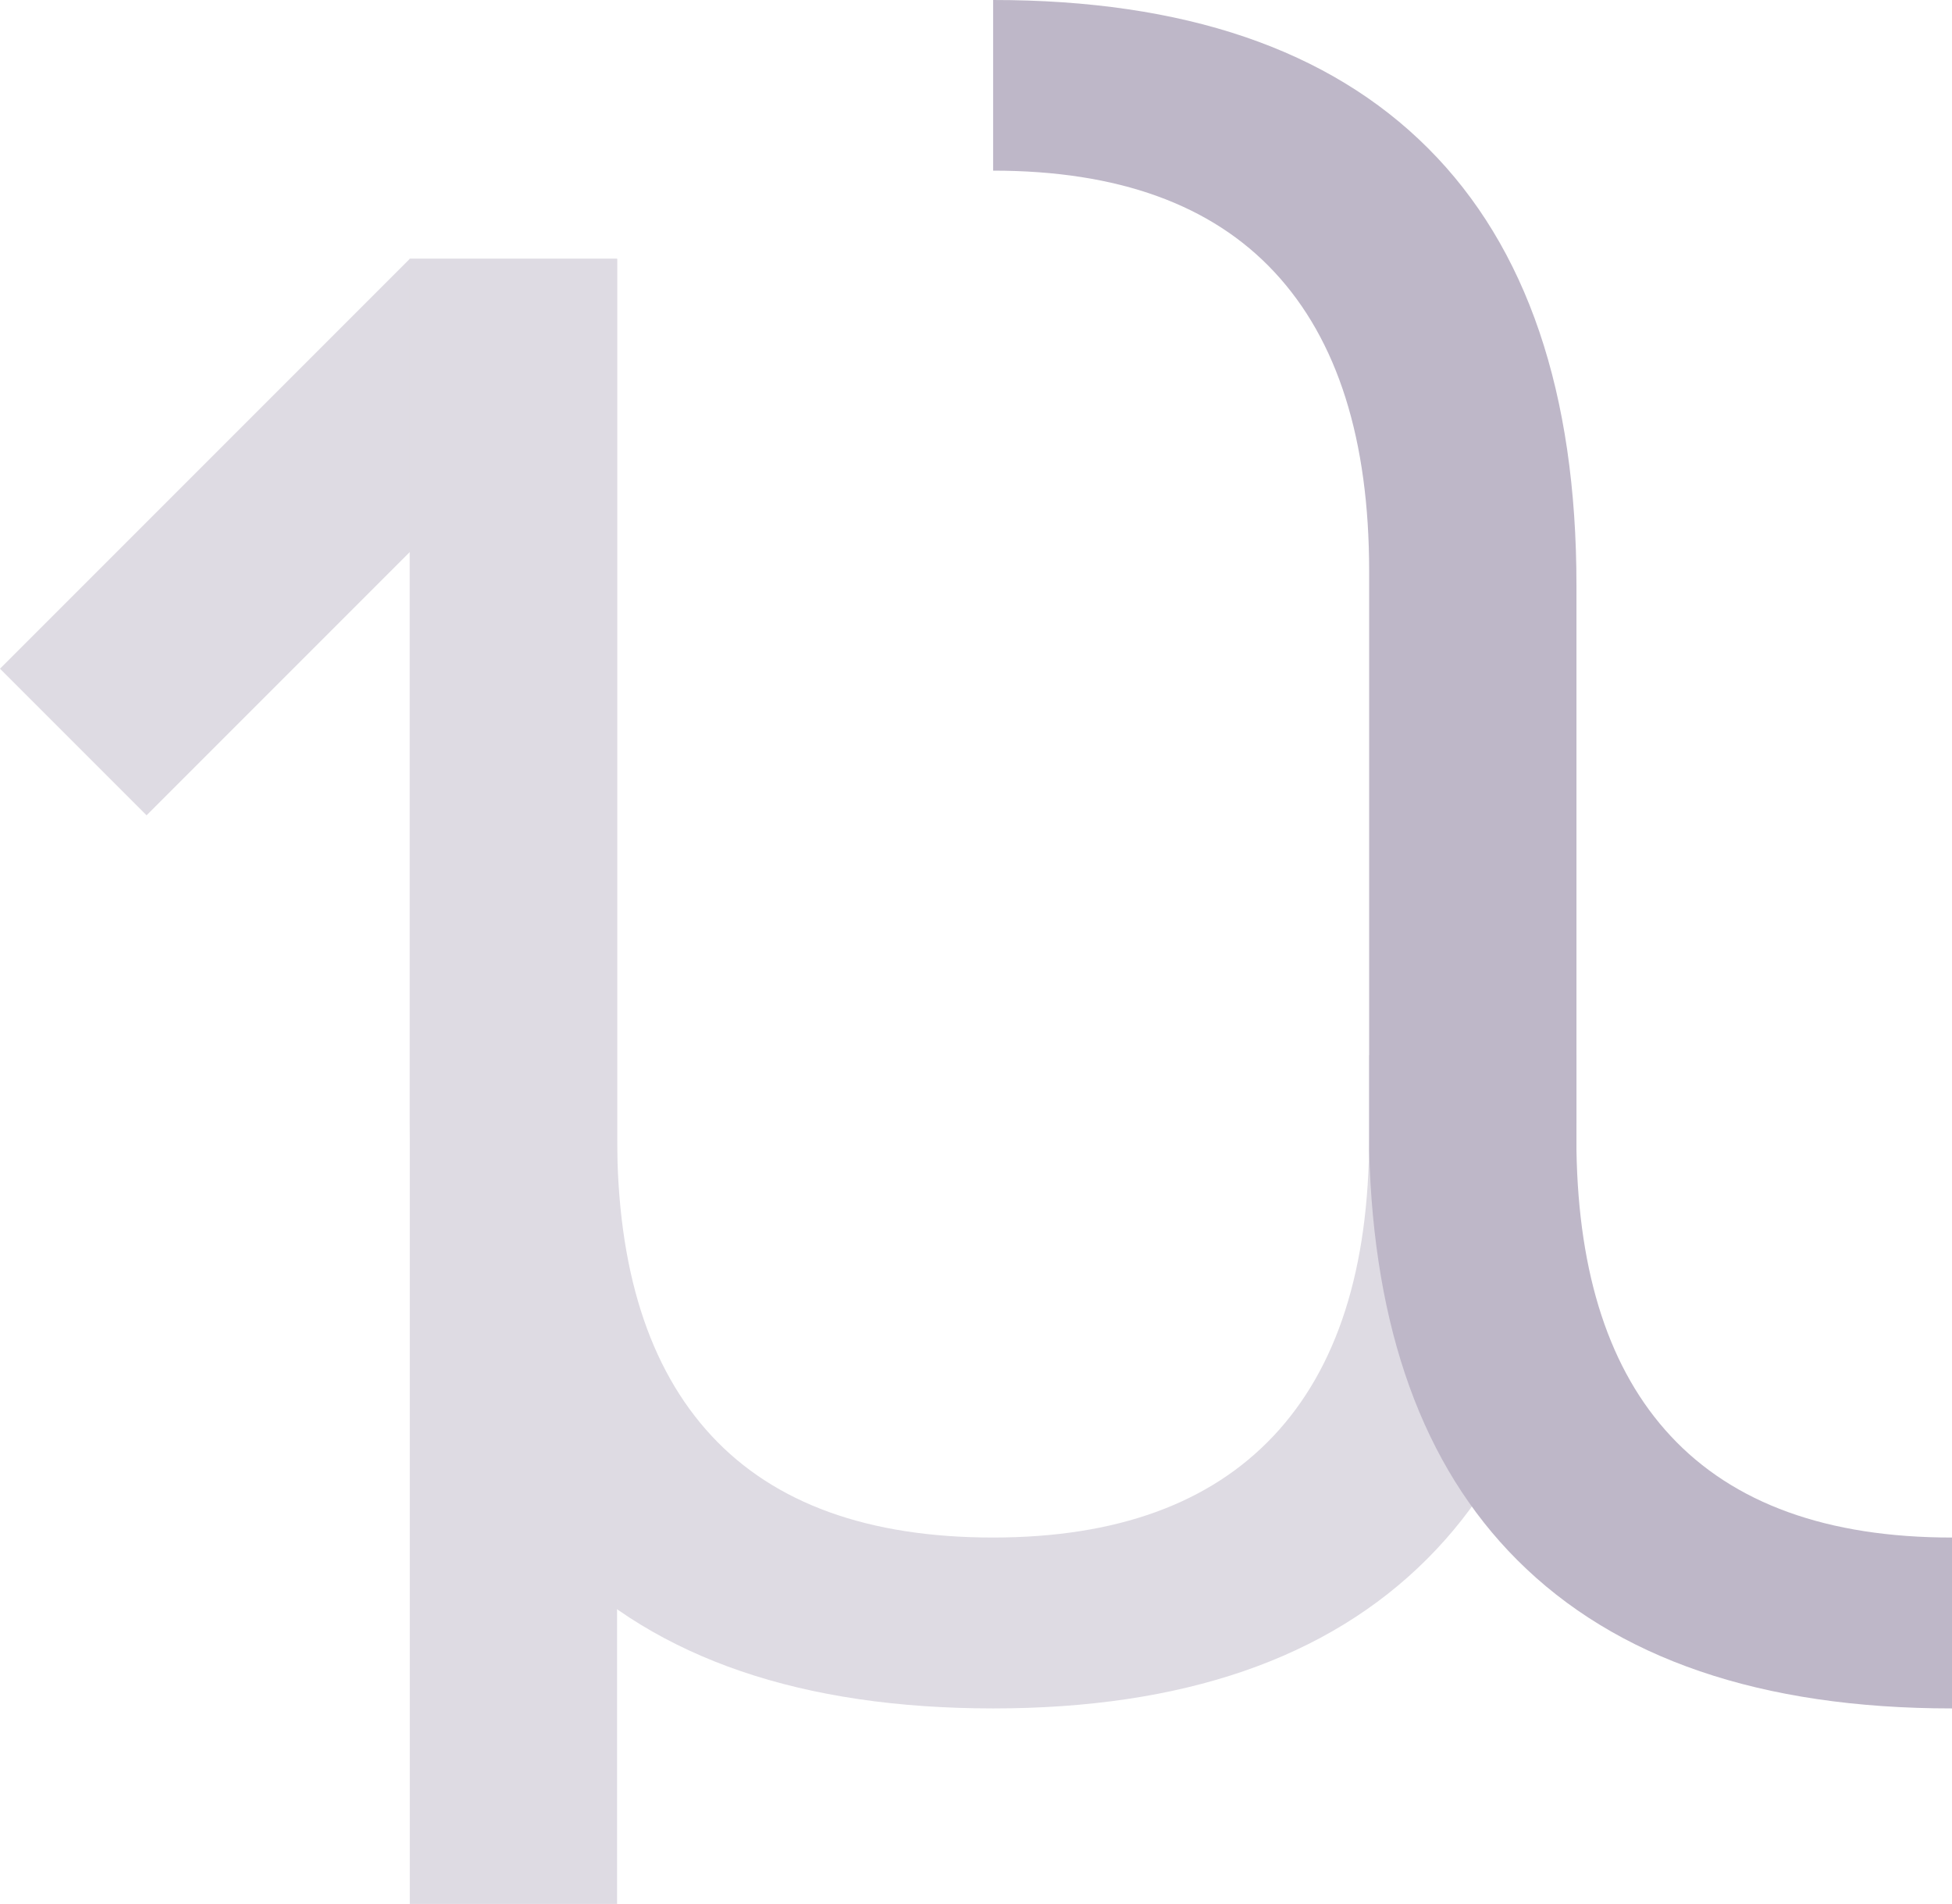
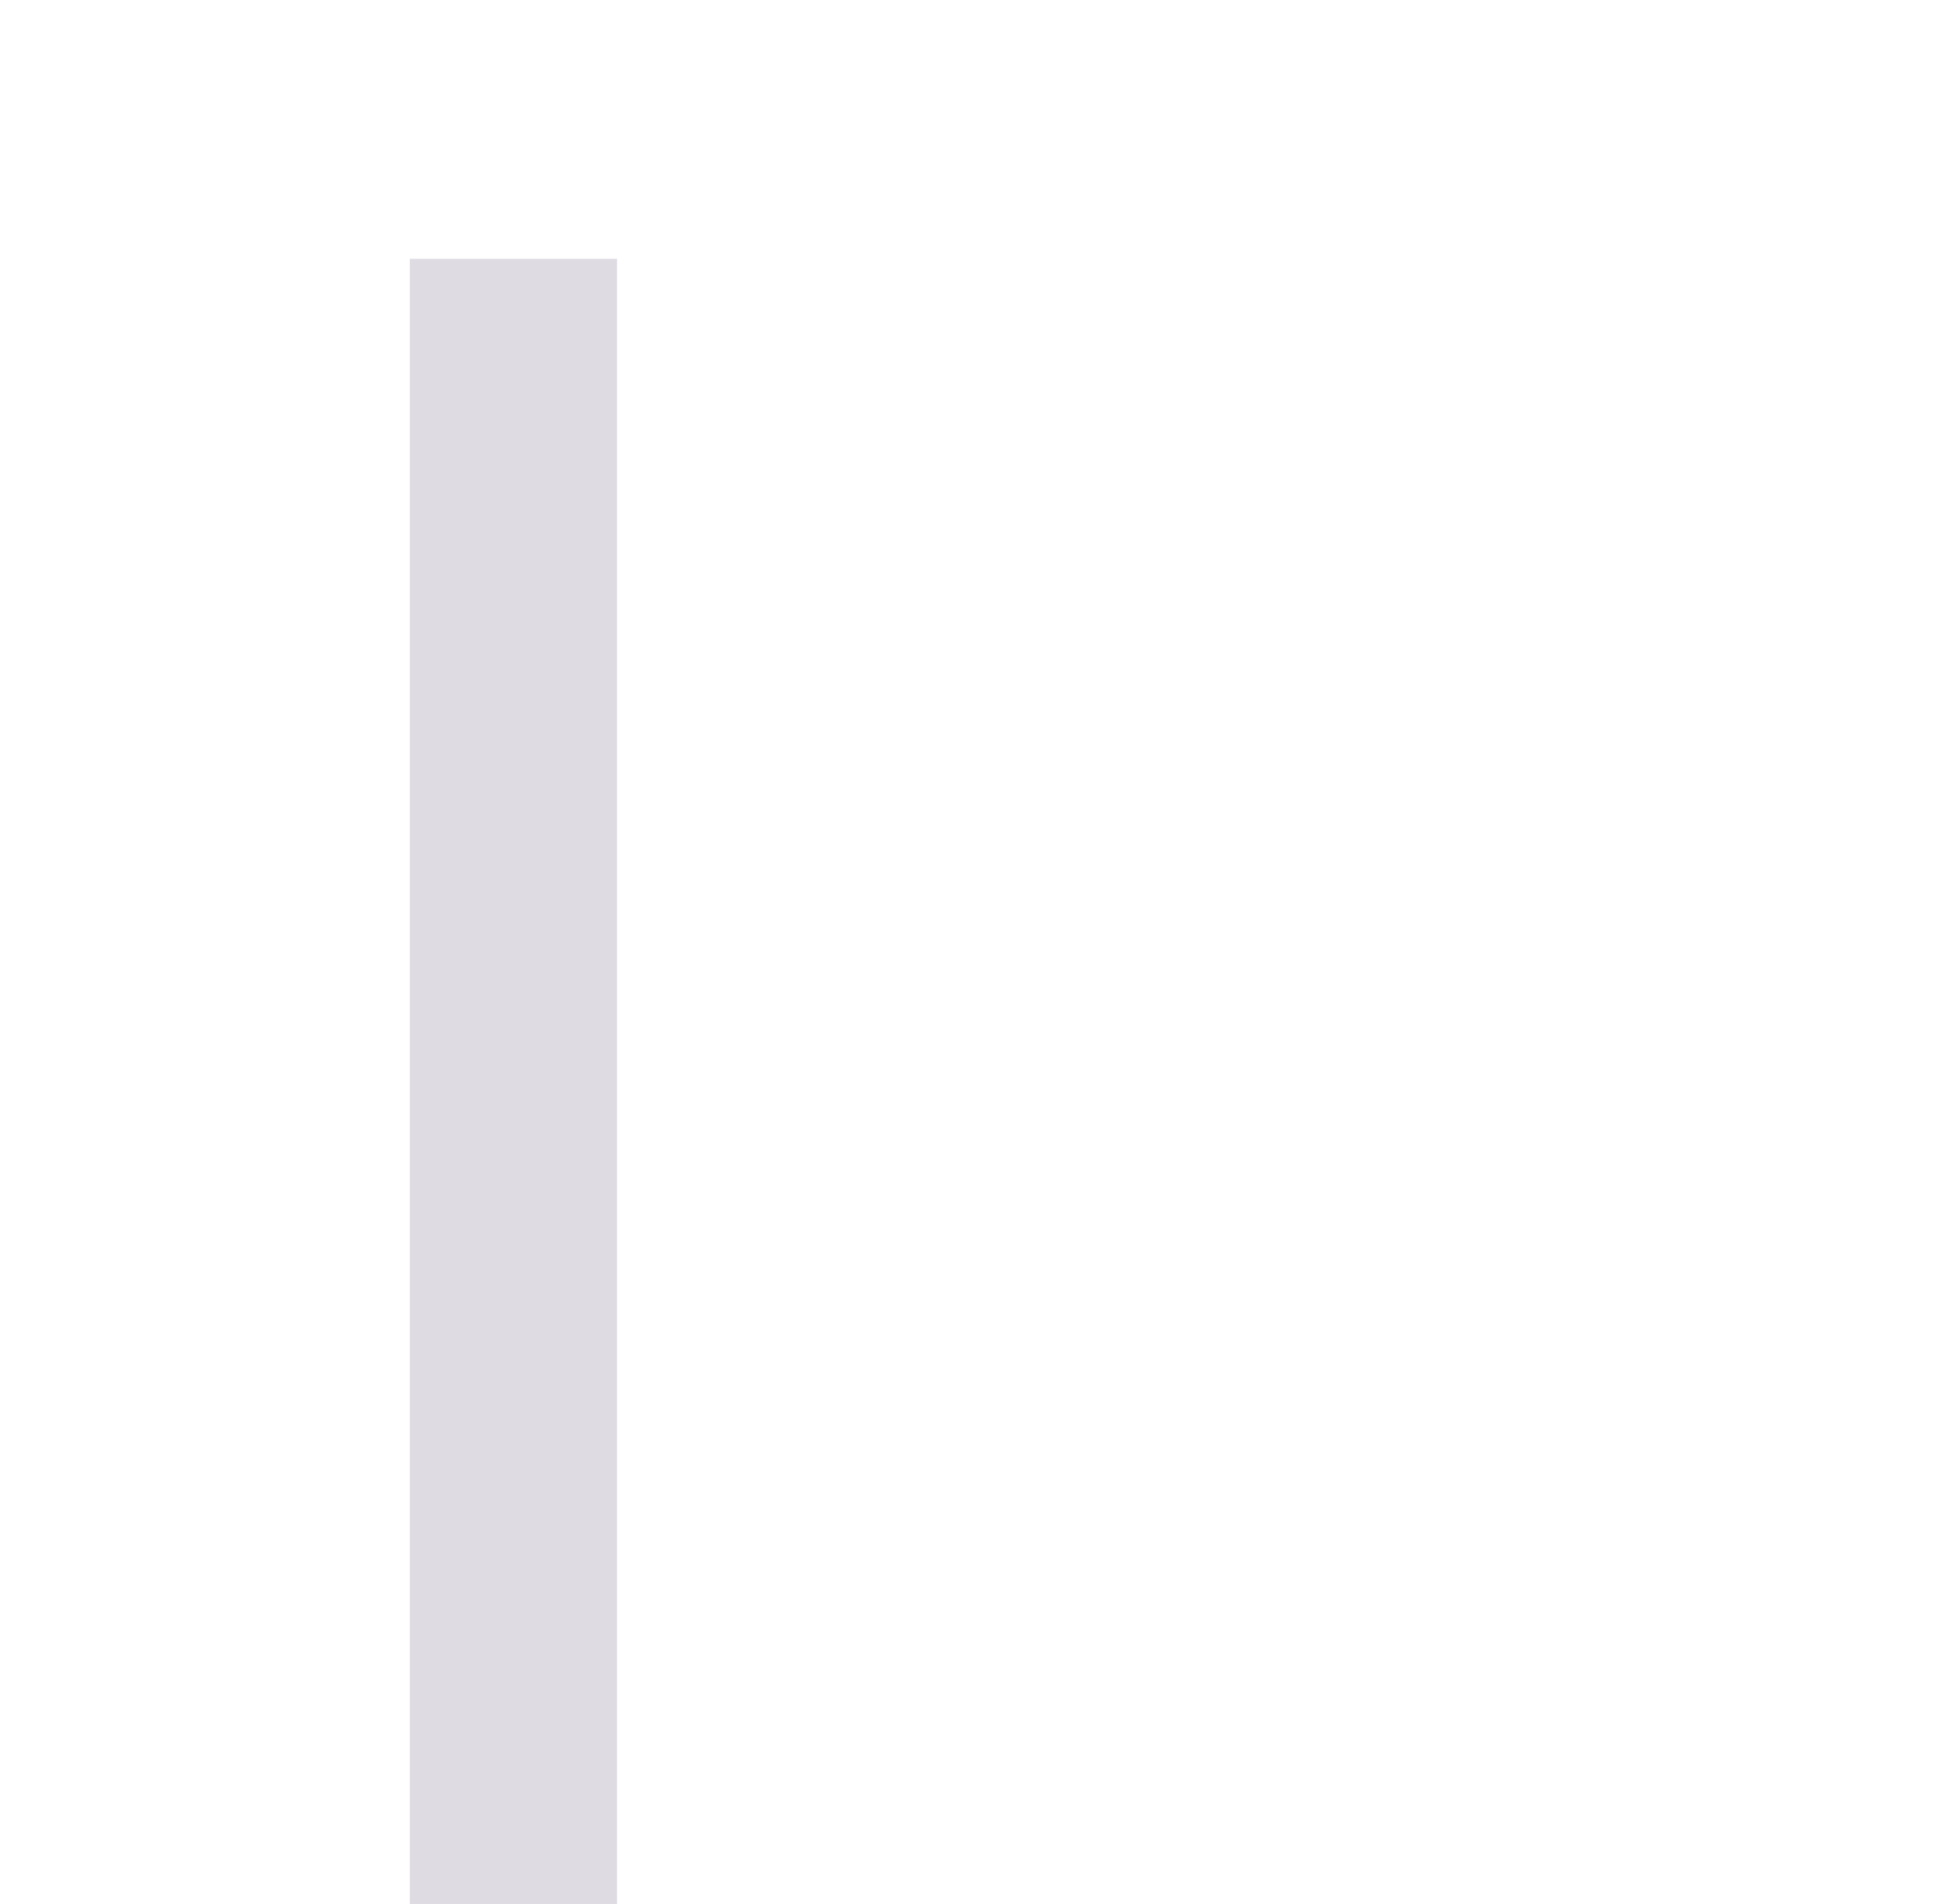
<svg xmlns="http://www.w3.org/2000/svg" xmlns:ns1="http://sodipodi.sourceforge.net/DTD/sodipodi-0.dtd" xmlns:ns2="http://www.inkscape.org/namespaces/inkscape" id="Layer_1" data-name="Layer 1" viewBox="0 0 859.398 838.051" version="1.1" ns1:docname="logo-purple.svg" ns2:version="0.92.4 5da689c313, 2019-01-14" width="859.398" height="838.051">
  <defs id="defs4595" />
  <ns1:namedview pagecolor="#ffffff" bordercolor="#666666" borderopacity="1" objecttolerance="10" gridtolerance="10" guidetolerance="10" ns2:pageopacity="0" ns2:pageshadow="2" ns2:window-width="1920" ns2:window-height="1182" id="namedview4593" showgrid="false" showborder="false" ns2:zoom="0.079755069" ns2:cx="-690.70113" ns2:cy="1883.9825" ns2:window-x="0" ns2:window-y="0" ns2:window-maximized="0" ns2:current-layer="Layer_1" ns2:snap-bbox="true" ns2:snap-bbox-midpoints="true" ns2:snap-global="true" ns2:bbox-nodes="true" ns2:snap-bbox-edge-midpoints="true" ns2:bbox-paths="true" ns2:snap-page="false" ns2:snap-intersection-paths="true" showguides="true" ns2:guide-bbox="true" ns2:pagecheckerboard="false" />
  <title id="title4580">logo</title>
-   <rect x="208.132" y="-47.018" width="91.26" height="255.15" transform="rotate(45)" id="rect1119" ns2:export-xdpi="20.59944" ns2:export-ydpi="20.59944" style="fill:#dedbe3;fill-opacity:1" />
-   <path d="m 602.789,464.47 v 36 q 0,86.81 -42.06,131.54 -42.06,44.73 -123.49,44.77 -82.35,0 -123.94,-44.74 -41.59,-44.74 -41.6,-131.54 v -386.58 h -91.28 v 380.32 q 0,127.07 65.32,192.39 65.32,65.32 191.5,65.37 125.26,0 191.05,-65.77 65.79,-65.77 65.77,-191.94 v -29.82 z" id="path1121" ns2:export-xdpi="20.59944" ns2:export-ydpi="20.59944" style="fill:#dedbe3;fill-opacity:1" ns2:connector-curvature="0" />
  <rect x="180.419" y="113.921" width="91.26" height="724.13" id="rect1123" ns2:export-xdpi="20.59944" ns2:export-ydpi="20.59944" style="fill:#dedbe3;fill-opacity:1" />
-   <path ns2:connector-curvature="0" style="opacity:1;fill:#beb7c8;fill-opacity:1" d="M 437.24,3.8397674e-5 V 75.111 c 54.893,0 96.206,14.917 123.939,44.75 27.74,29.82 41.609,73.666 41.609,131.539 v 254.93 h -0.01 c 2,78.713 23.706,138.8 65.119,180.26 43.54,43.607 107.373,65.41 191.5,65.41 v -75.219 c -54.893,0 -96.206,-14.928 -123.939,-44.781 -26.78,-28.8 -40.48,-70.72 -41.4,-125.67 v -248.67 c 0,-84.713 -21.772,-148.844 -65.318,-192.391 -43.547,-43.547 -107.38,-65.303 -191.5,-65.269 z" id="path1125" />
</svg>